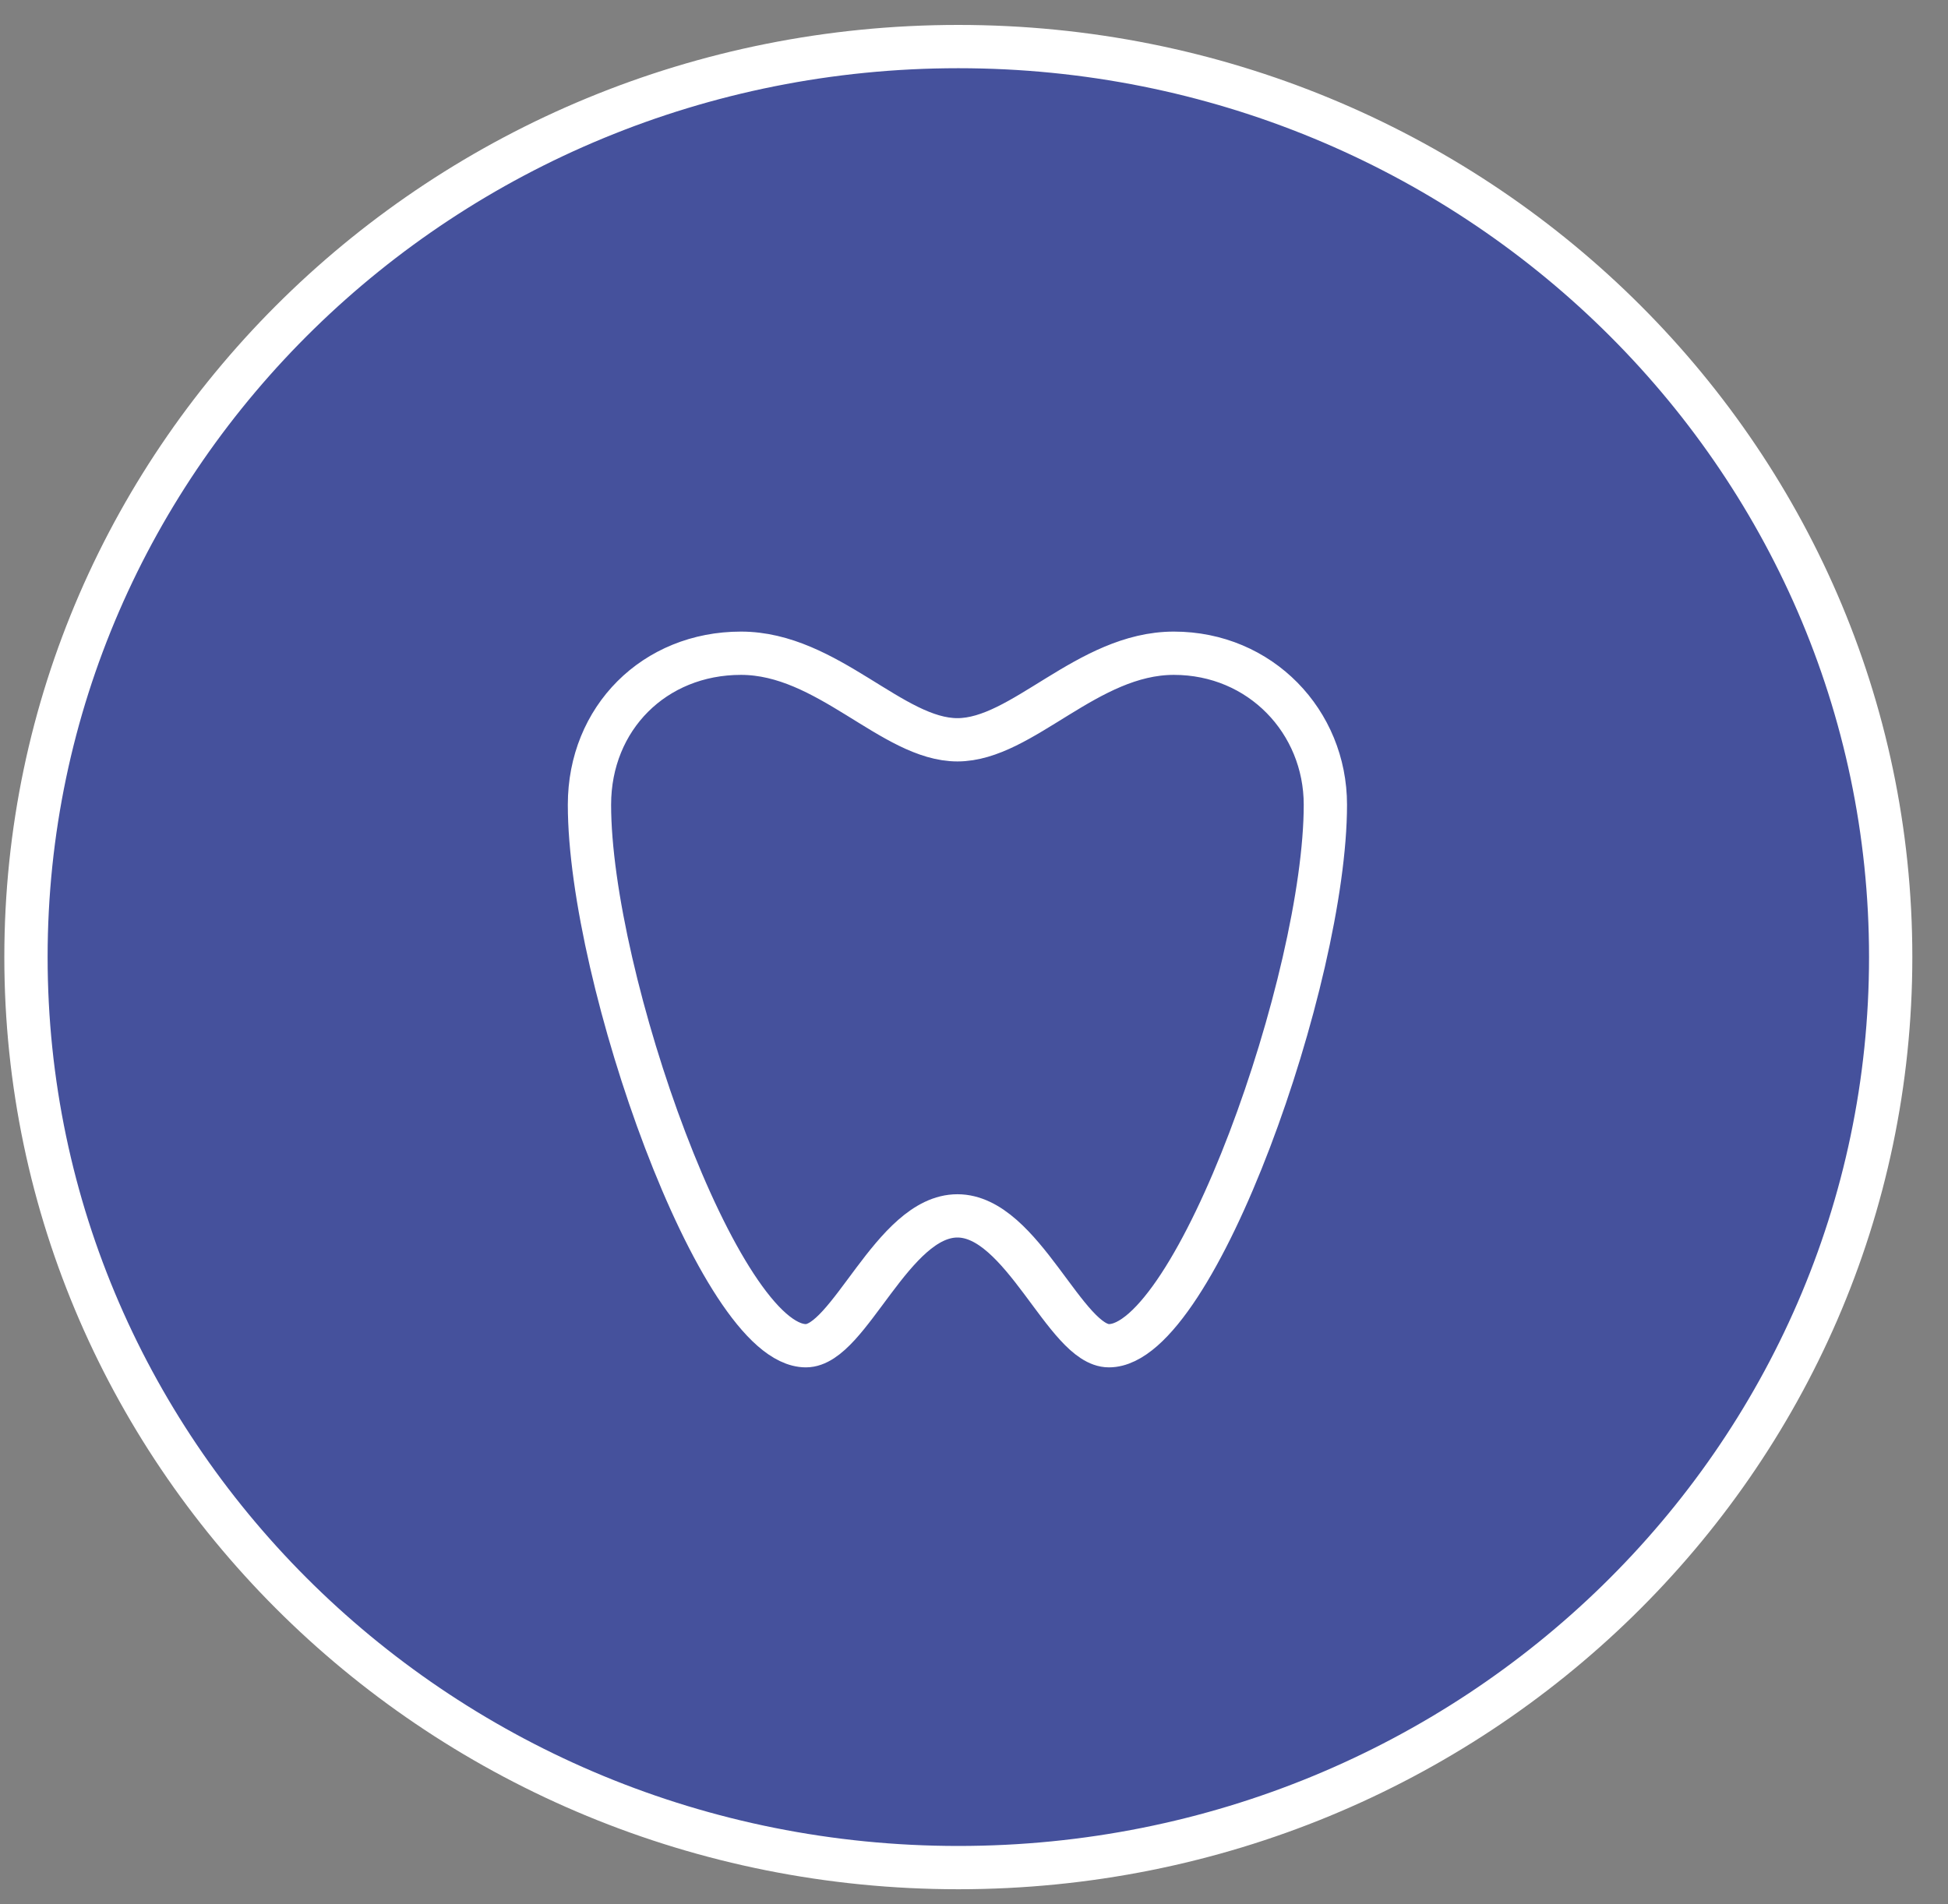
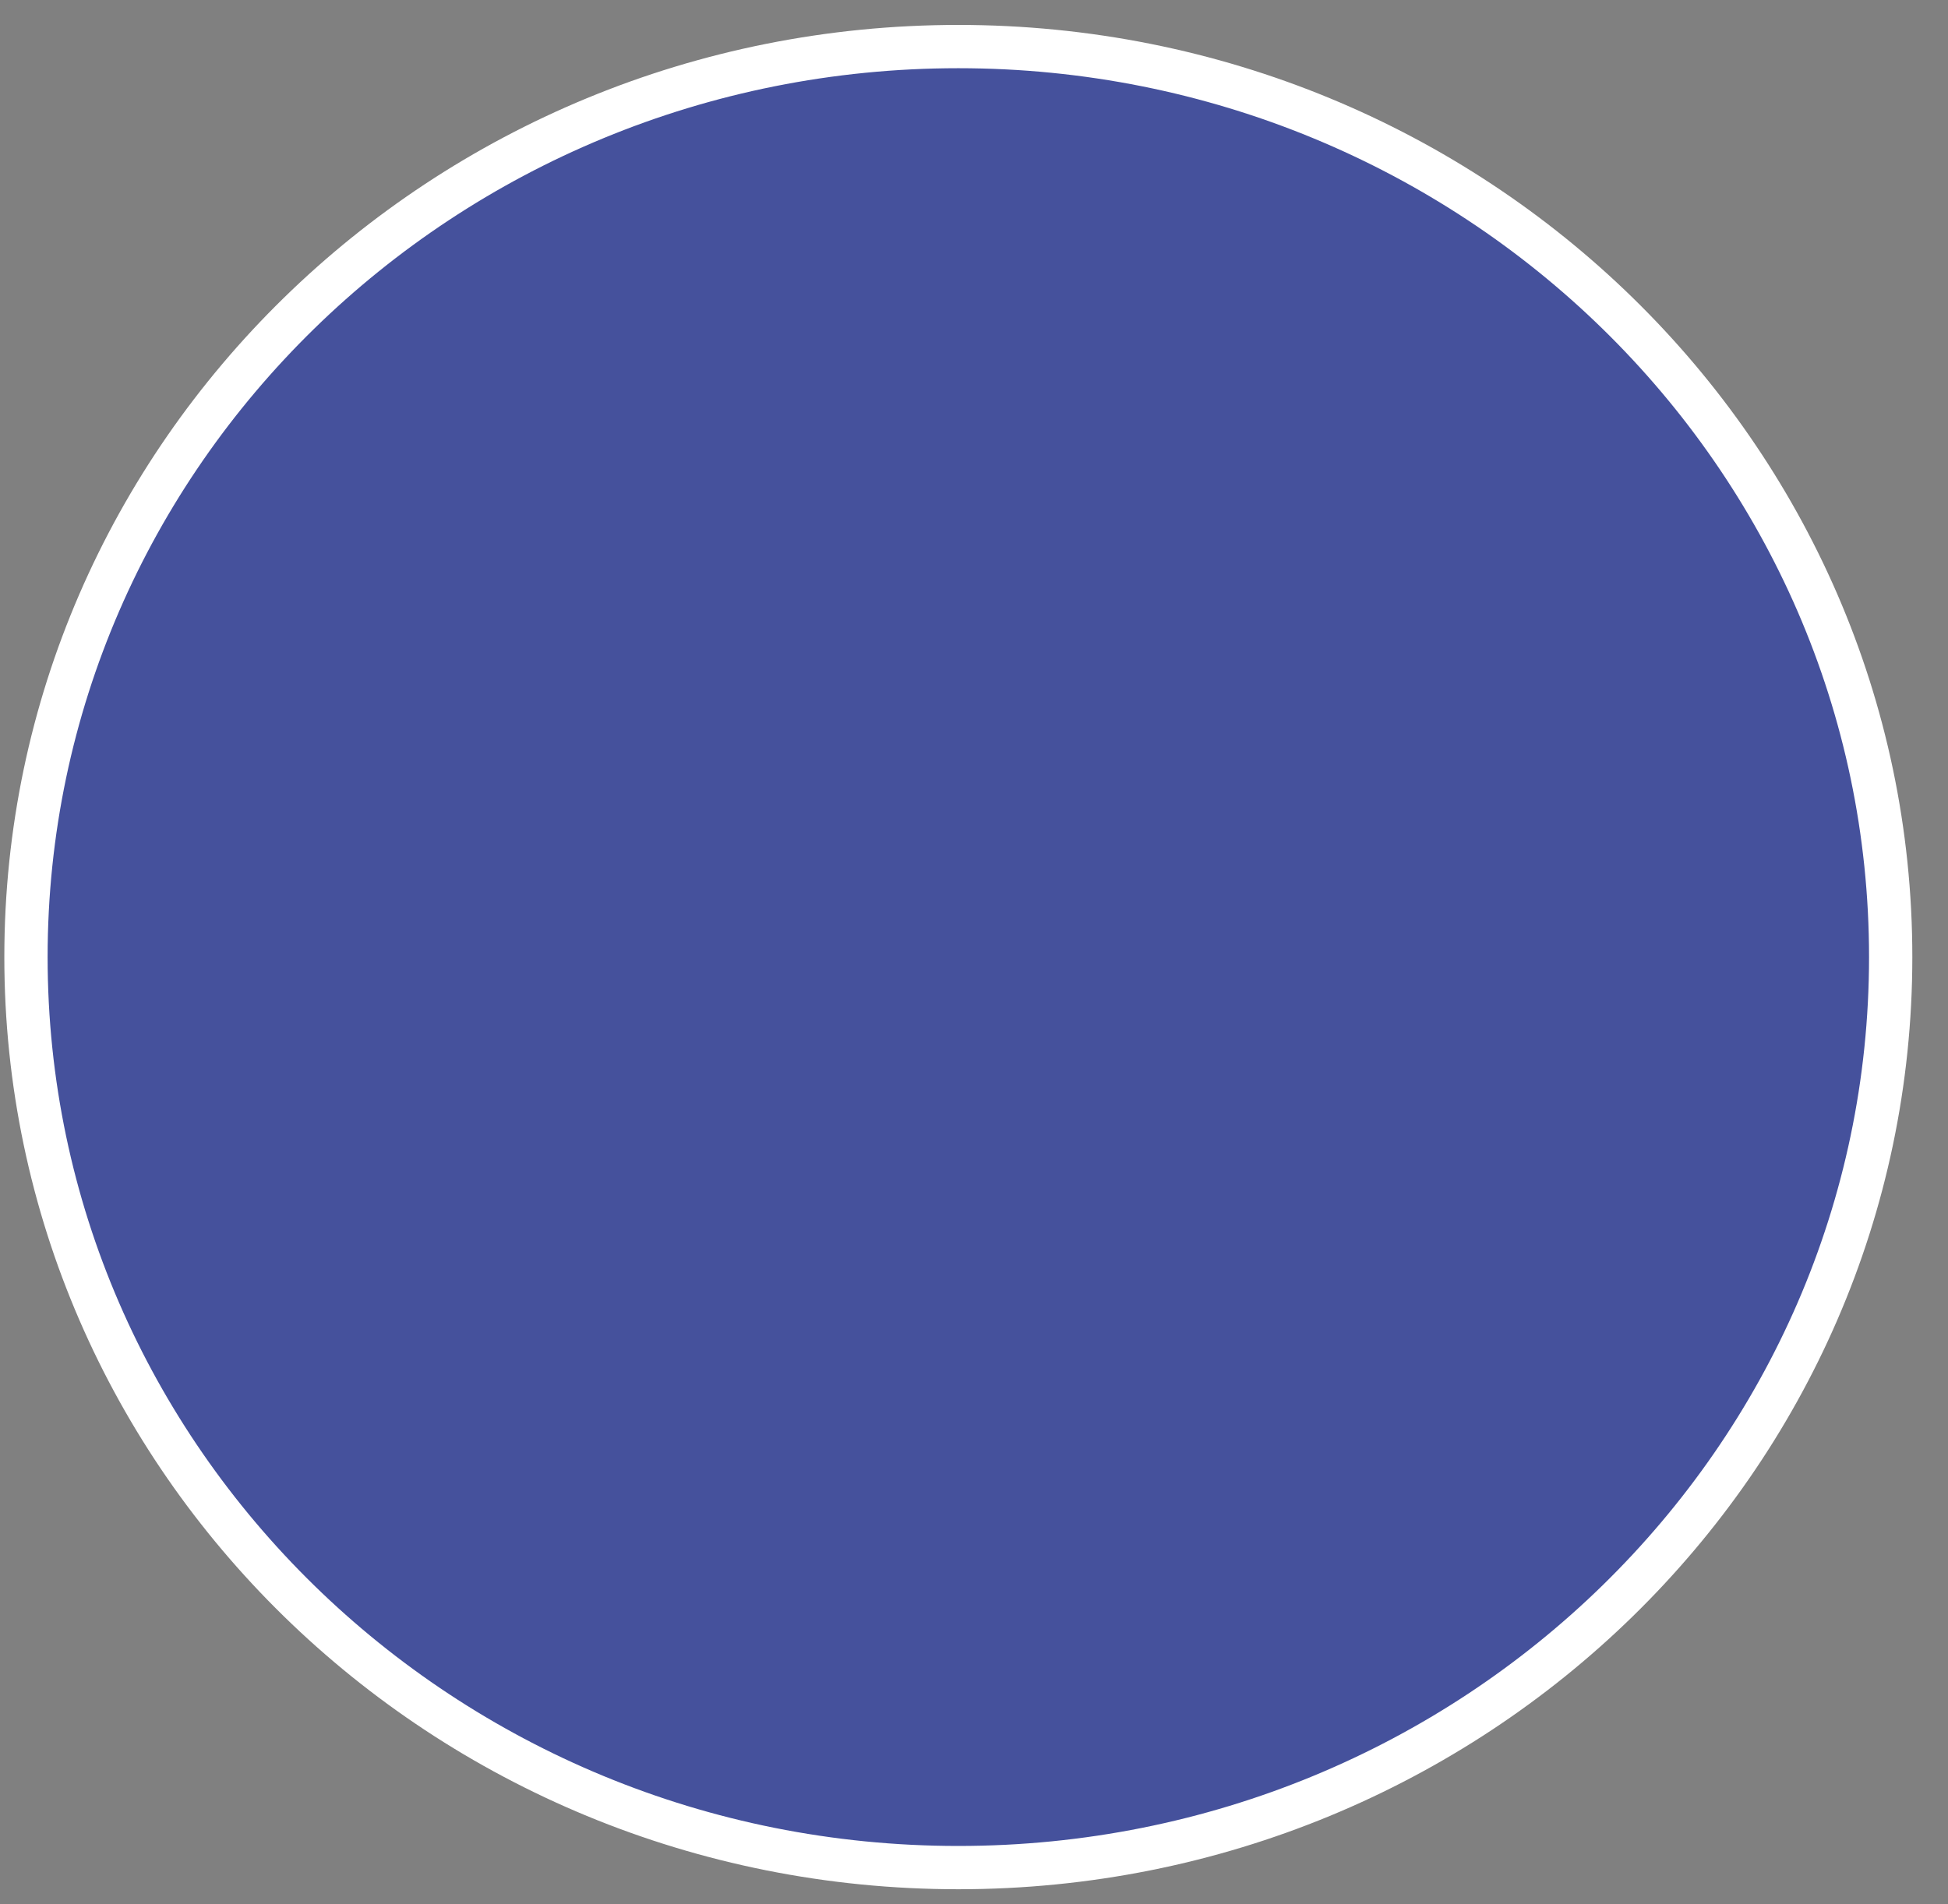
<svg xmlns="http://www.w3.org/2000/svg" width="45" height="44" viewBox="0 0 45 44" fill="none">
  <rect x="0" y="0" width="45" height="44" fill="#808080" stroke="none" />
  <path d="M43.676 22.113C43.676 33.721 34.044 43.151 22.138 43.151C10.232 43.151 0.6 33.721 0.6 22.113C0.6 10.505 10.232 1.076 22.138 1.076C34.044 1.076 43.676 10.505 43.676 22.113Z" fill="#45519C" stroke="white" />
-   <path d="M22.117 28.093C23.617 28.093 24.617 31.093 25.617 31.093C27.617 31.093 30.617 22.593 30.617 18.593C30.617 16.675 29.117 15.093 27.117 15.093C25.117 15.093 23.617 17.093 22.117 17.093C20.617 17.093 19.117 15.093 17.117 15.093C15.117 15.093 13.617 16.593 13.617 18.593C13.617 22.593 16.617 31.093 18.617 31.093C19.617 31.093 20.617 28.093 22.117 28.093Z" stroke="white" />
</svg>